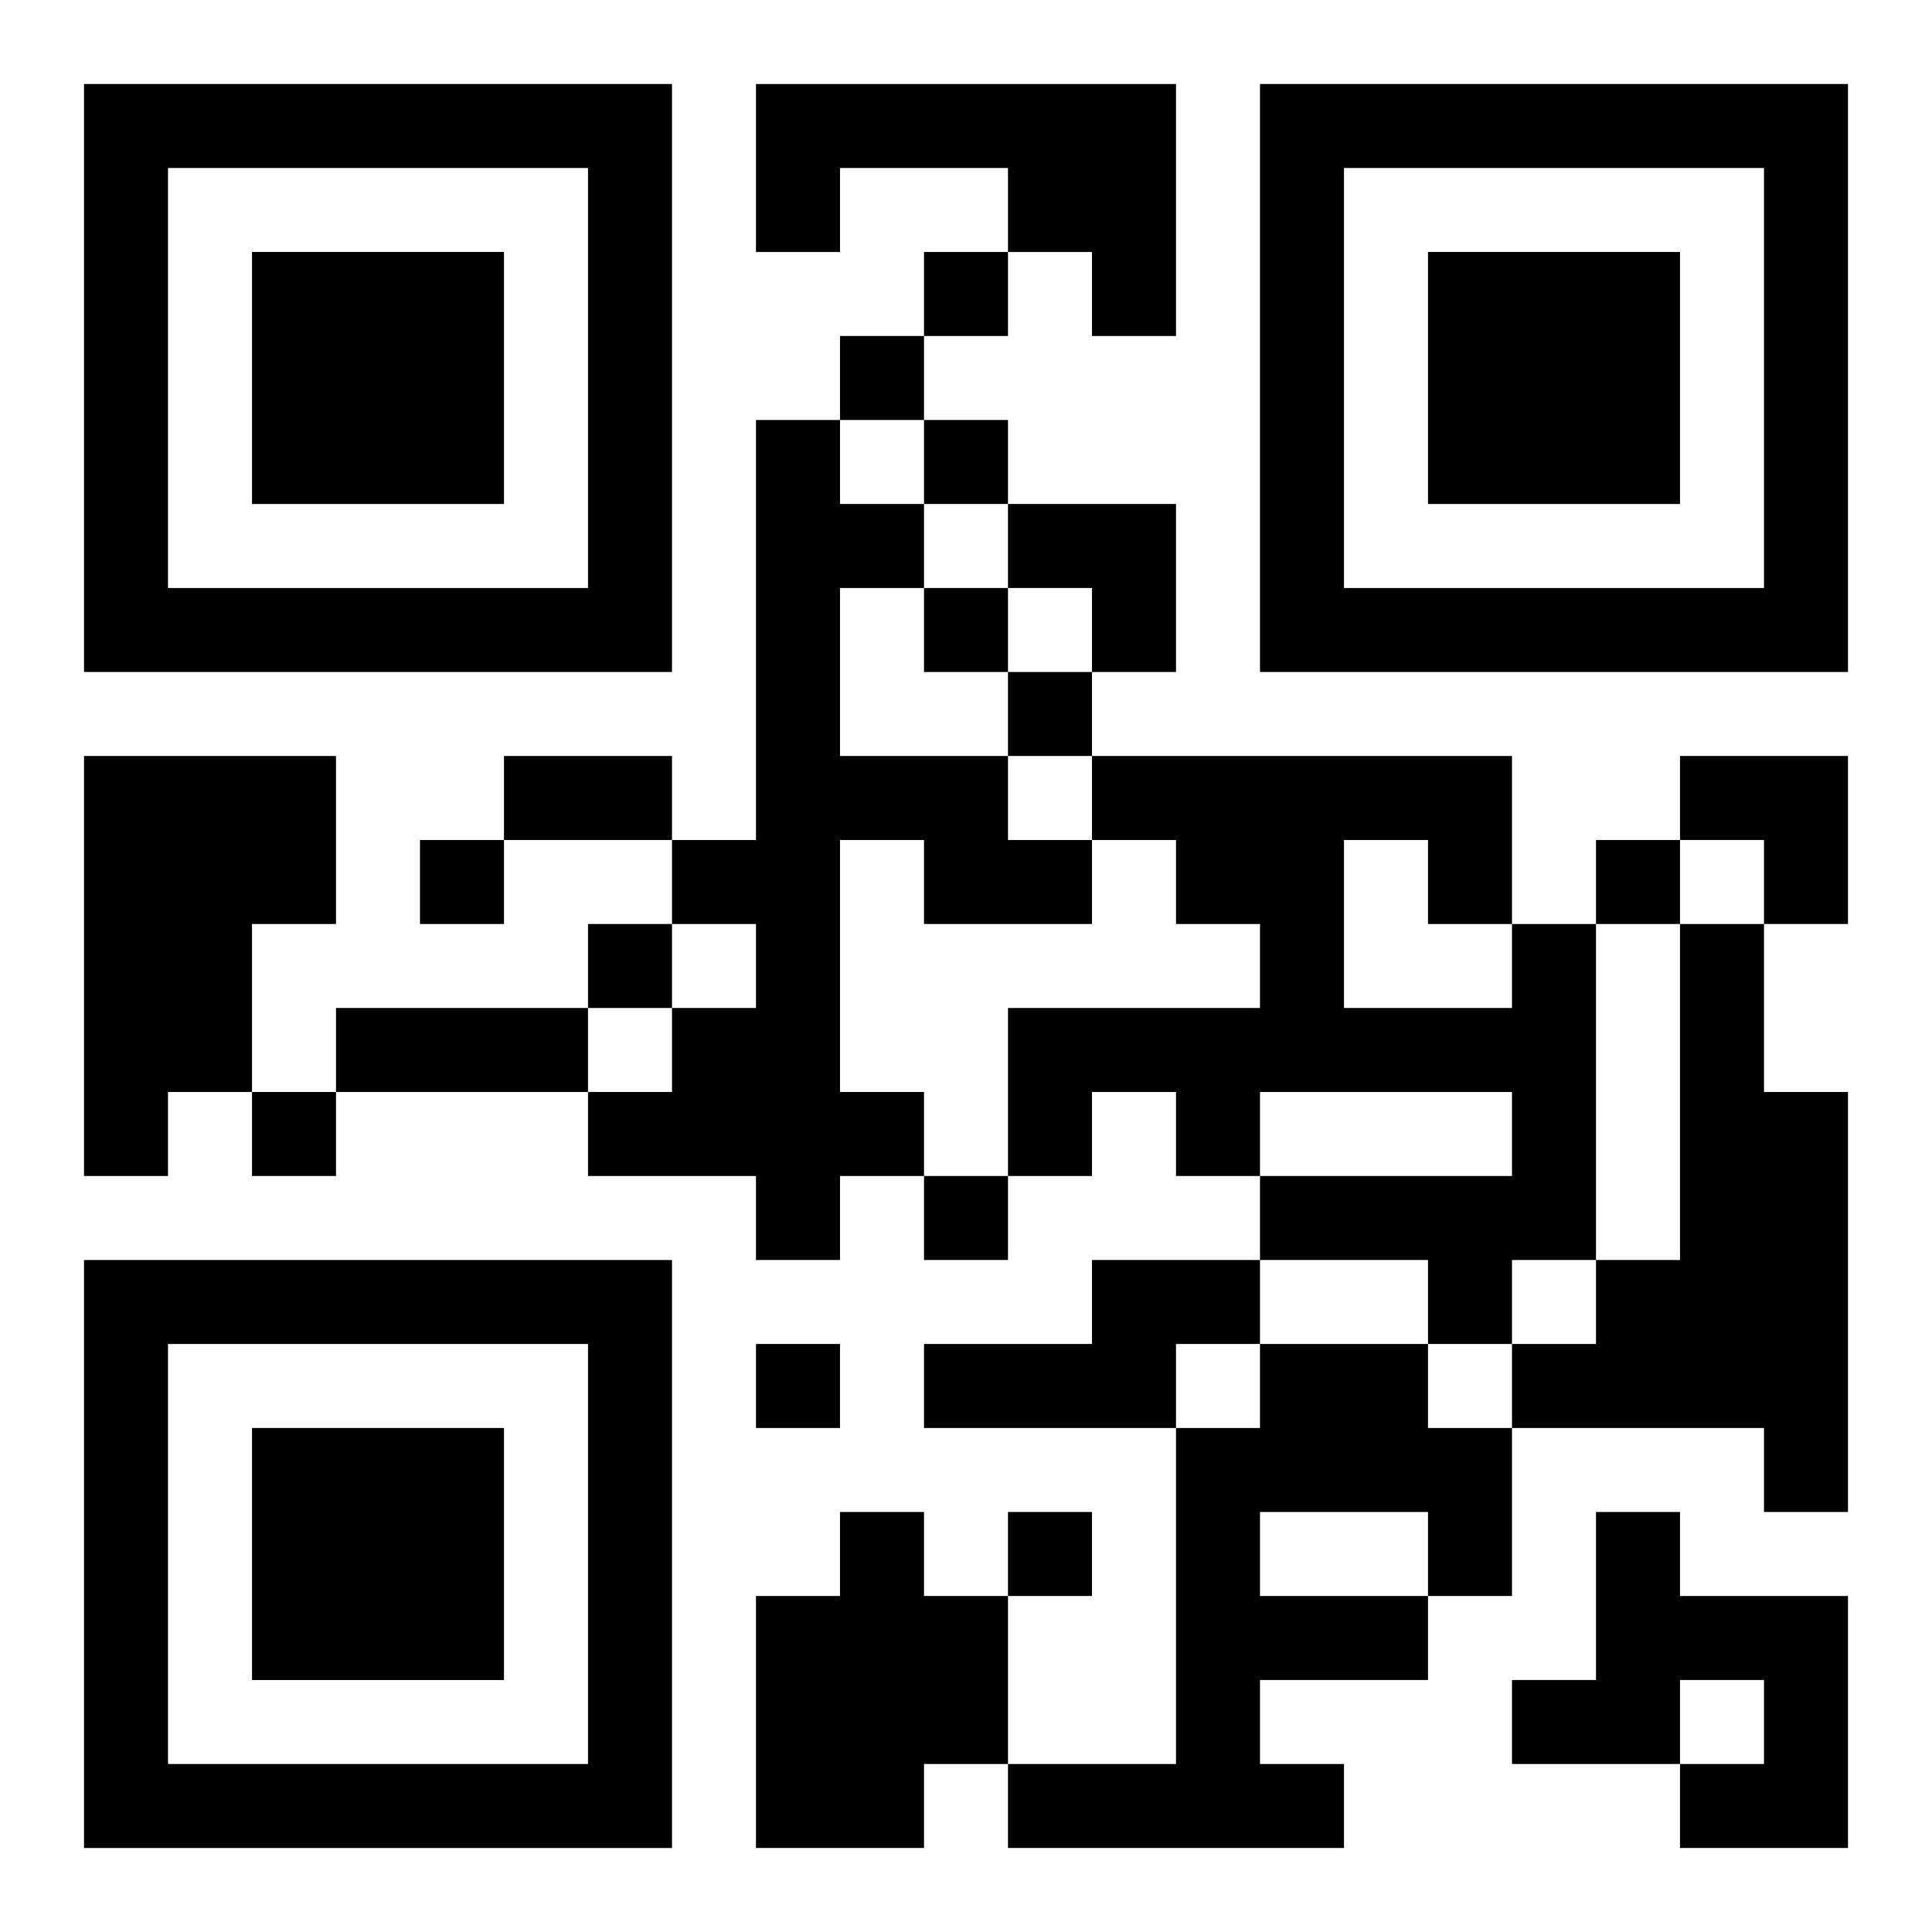
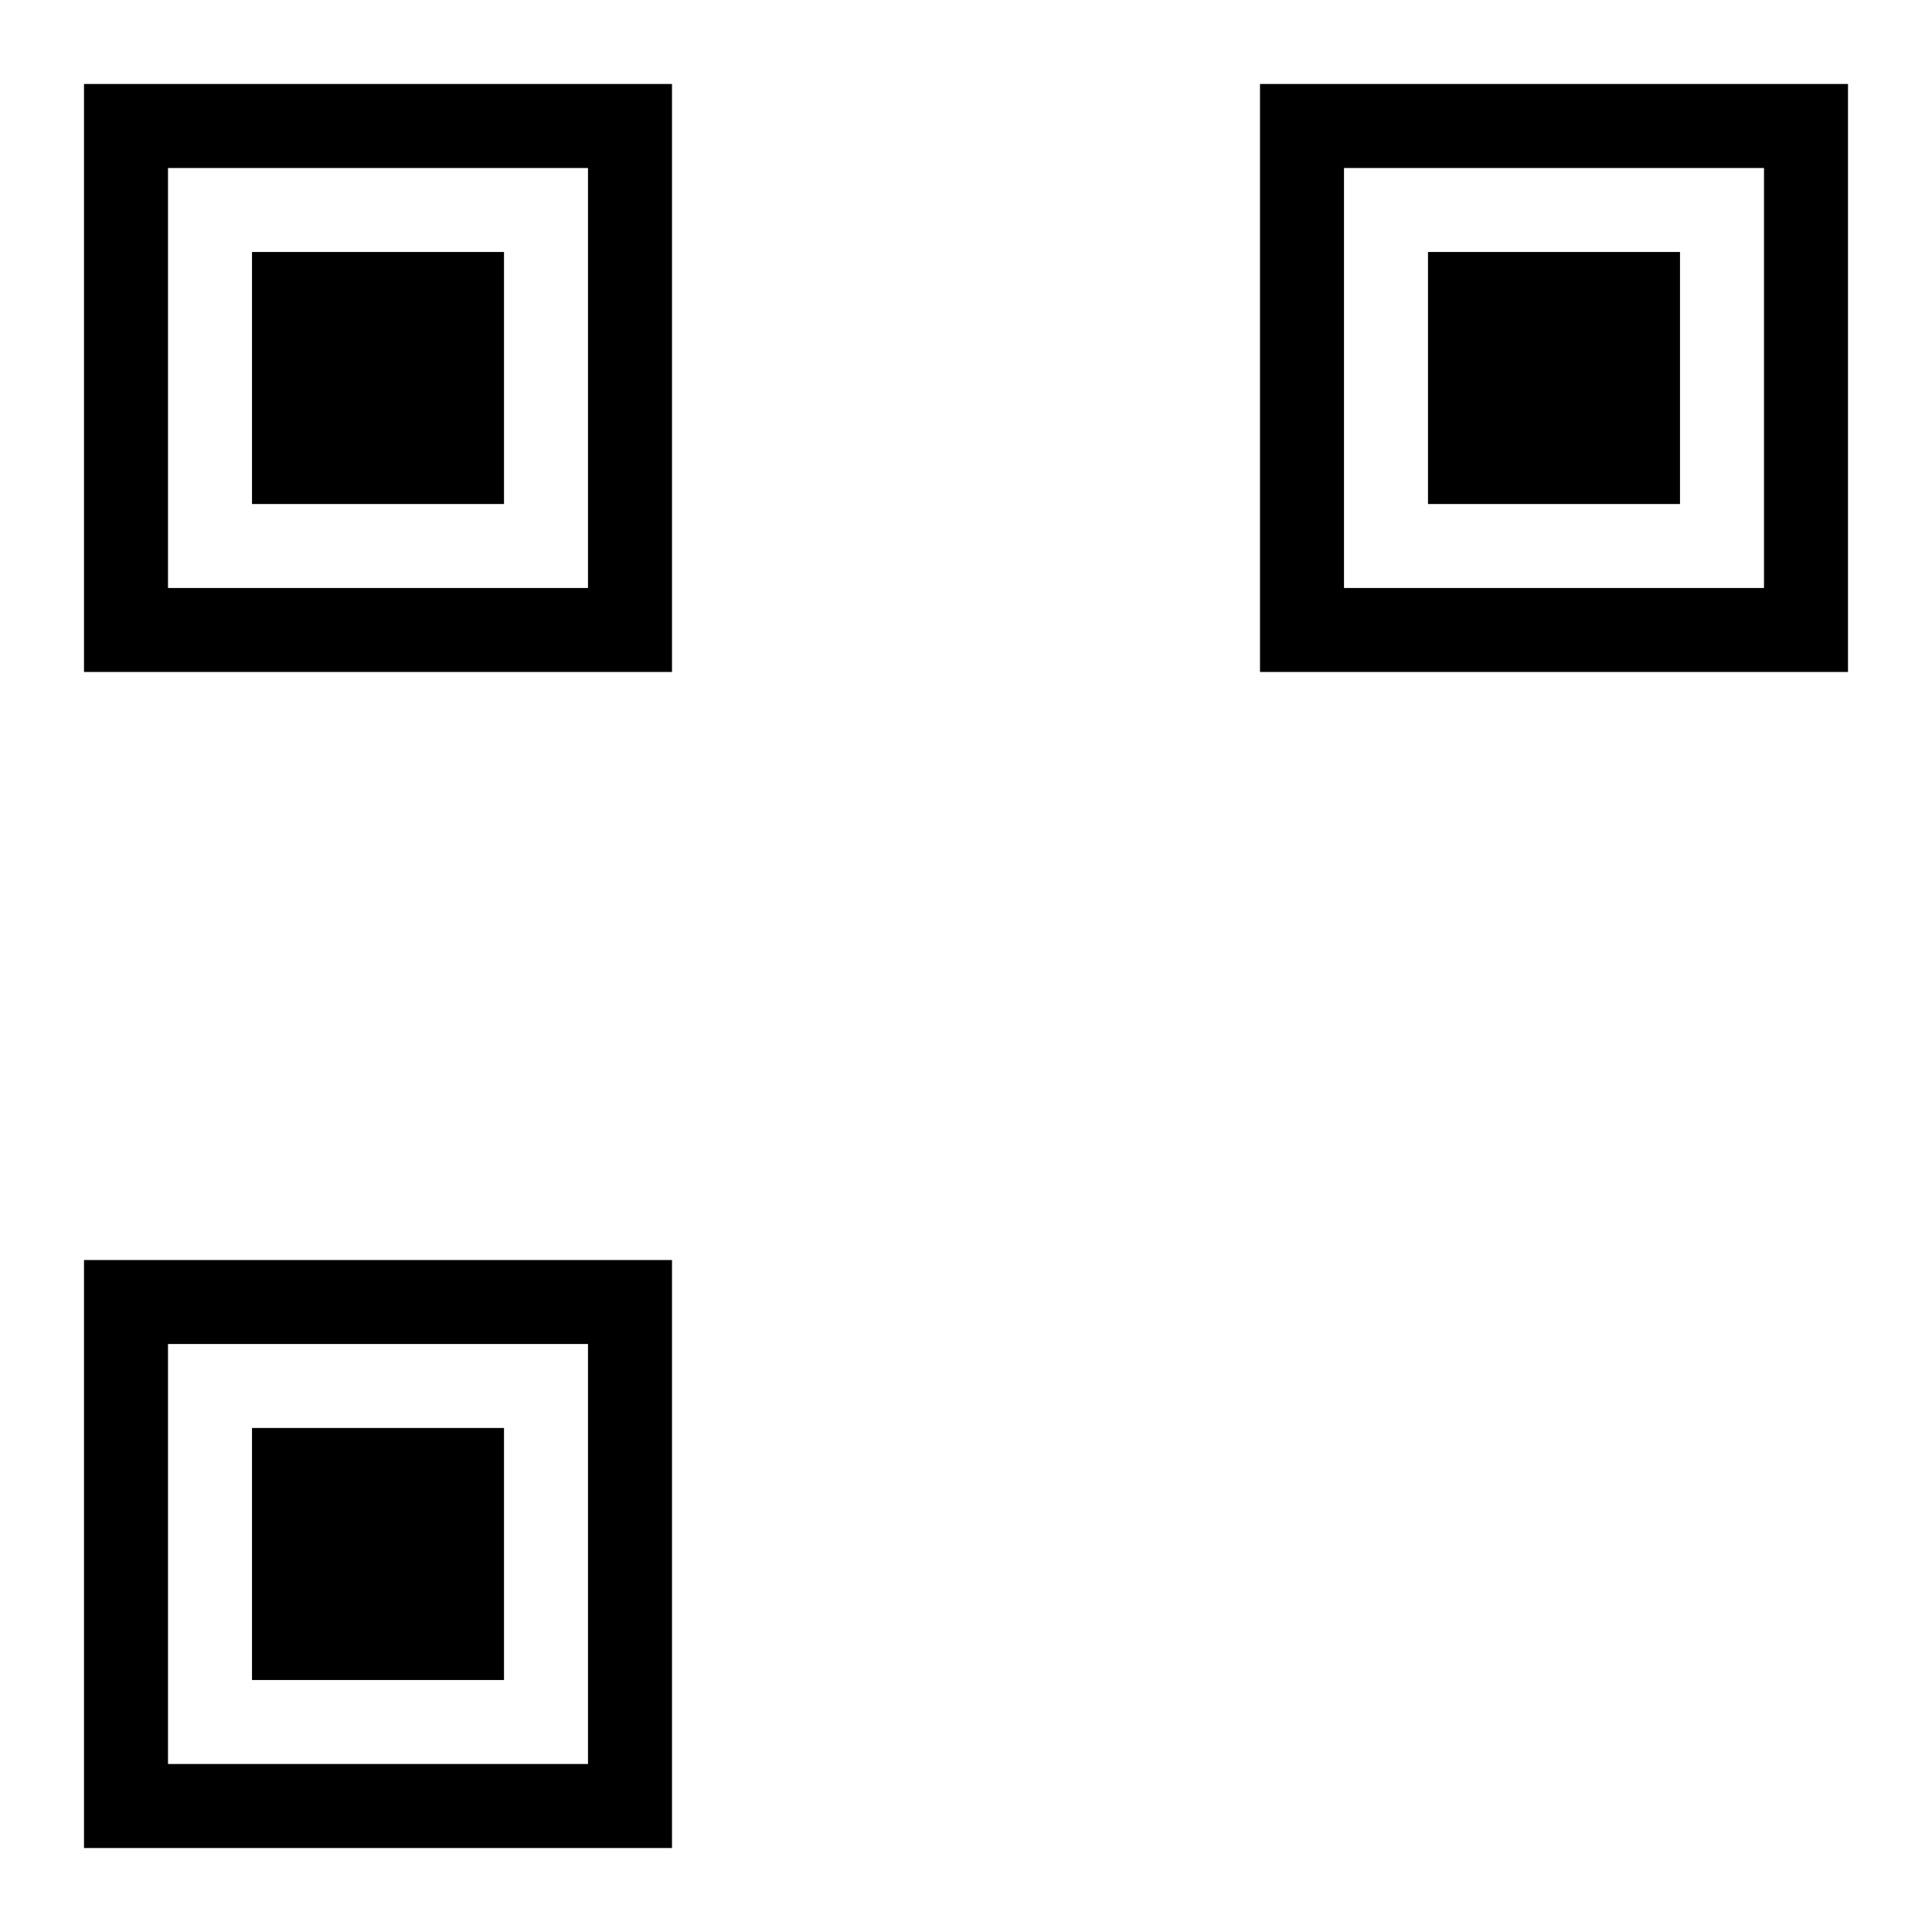
<svg xmlns="http://www.w3.org/2000/svg" xmlns:xlink="http://www.w3.org/1999/xlink" width="250" height="250" baseProfile="full" version="1.1" viewBox="-1 -1 23 23">
  <symbol id="a">
    <path d="m0 7v7h7v-7h-7zm1 1h5v5h-5v-5zm1 1v3h3v-3h-3z" />
  </symbol>
  <use y="-7" xlink:href="#a" />
  <use y="7" xlink:href="#a" />
  <use x="14" y="-7" xlink:href="#a" />
-   <path d="m8 0h5v3h-1v-1h-1v-1h-2v1h-1v-2m0 4h1v1h1v1h-1v2h2v1h1v1h-2v-1h-1v3h1v1h-1v1h-1v-1h-2v-1h1v-1h1v-1h-1v-1h1v-5m-8 4h3v2h-1v2h-1v1h-1v-5m17 2h1v4h-1v1h-1v-1h-2v-1h3v-1h-3v1h-1v-1h-1v1h-1v-2h3v-1h-1v-1h-1v-1h5v2m-2-1v2h2v-1h-1v-1h-1m4 1h1v2h1v5h-1v-1h-3v-1h1v-1h1v-4m-7 4h2v1h-1v1h-3v-1h2v-1m2 1h2v1h1v2h-1v1h-2v1h1v1h-4v-1h2v-4h1v-1m0 2v1h2v-1h-2m-5 0h1v1h1v2h-1v1h-2v-3h1v-1m9 0h1v1h2v3h-2v-1h1v-1h-1v1h-2v-1h1v-2m-8-15v1h1v-1h-1m-1 1v1h1v-1h-1m1 1v1h1v-1h-1m0 2v1h1v-1h-1m1 1v1h1v-1h-1m-7 2v1h1v-1h-1m14 0v1h1v-1h-1m-12 1v1h1v-1h-1m-4 2v1h1v-1h-1m8 1v1h1v-1h-1m-2 2v1h1v-1h-1m3 2v1h1v-1h-1m-6-9h2v1h-2v-1m-2 3h3v1h-3v-1m8-6h2v2h-1v-1h-1zm8 3h2v2h-1v-1h-1z" />
</svg>